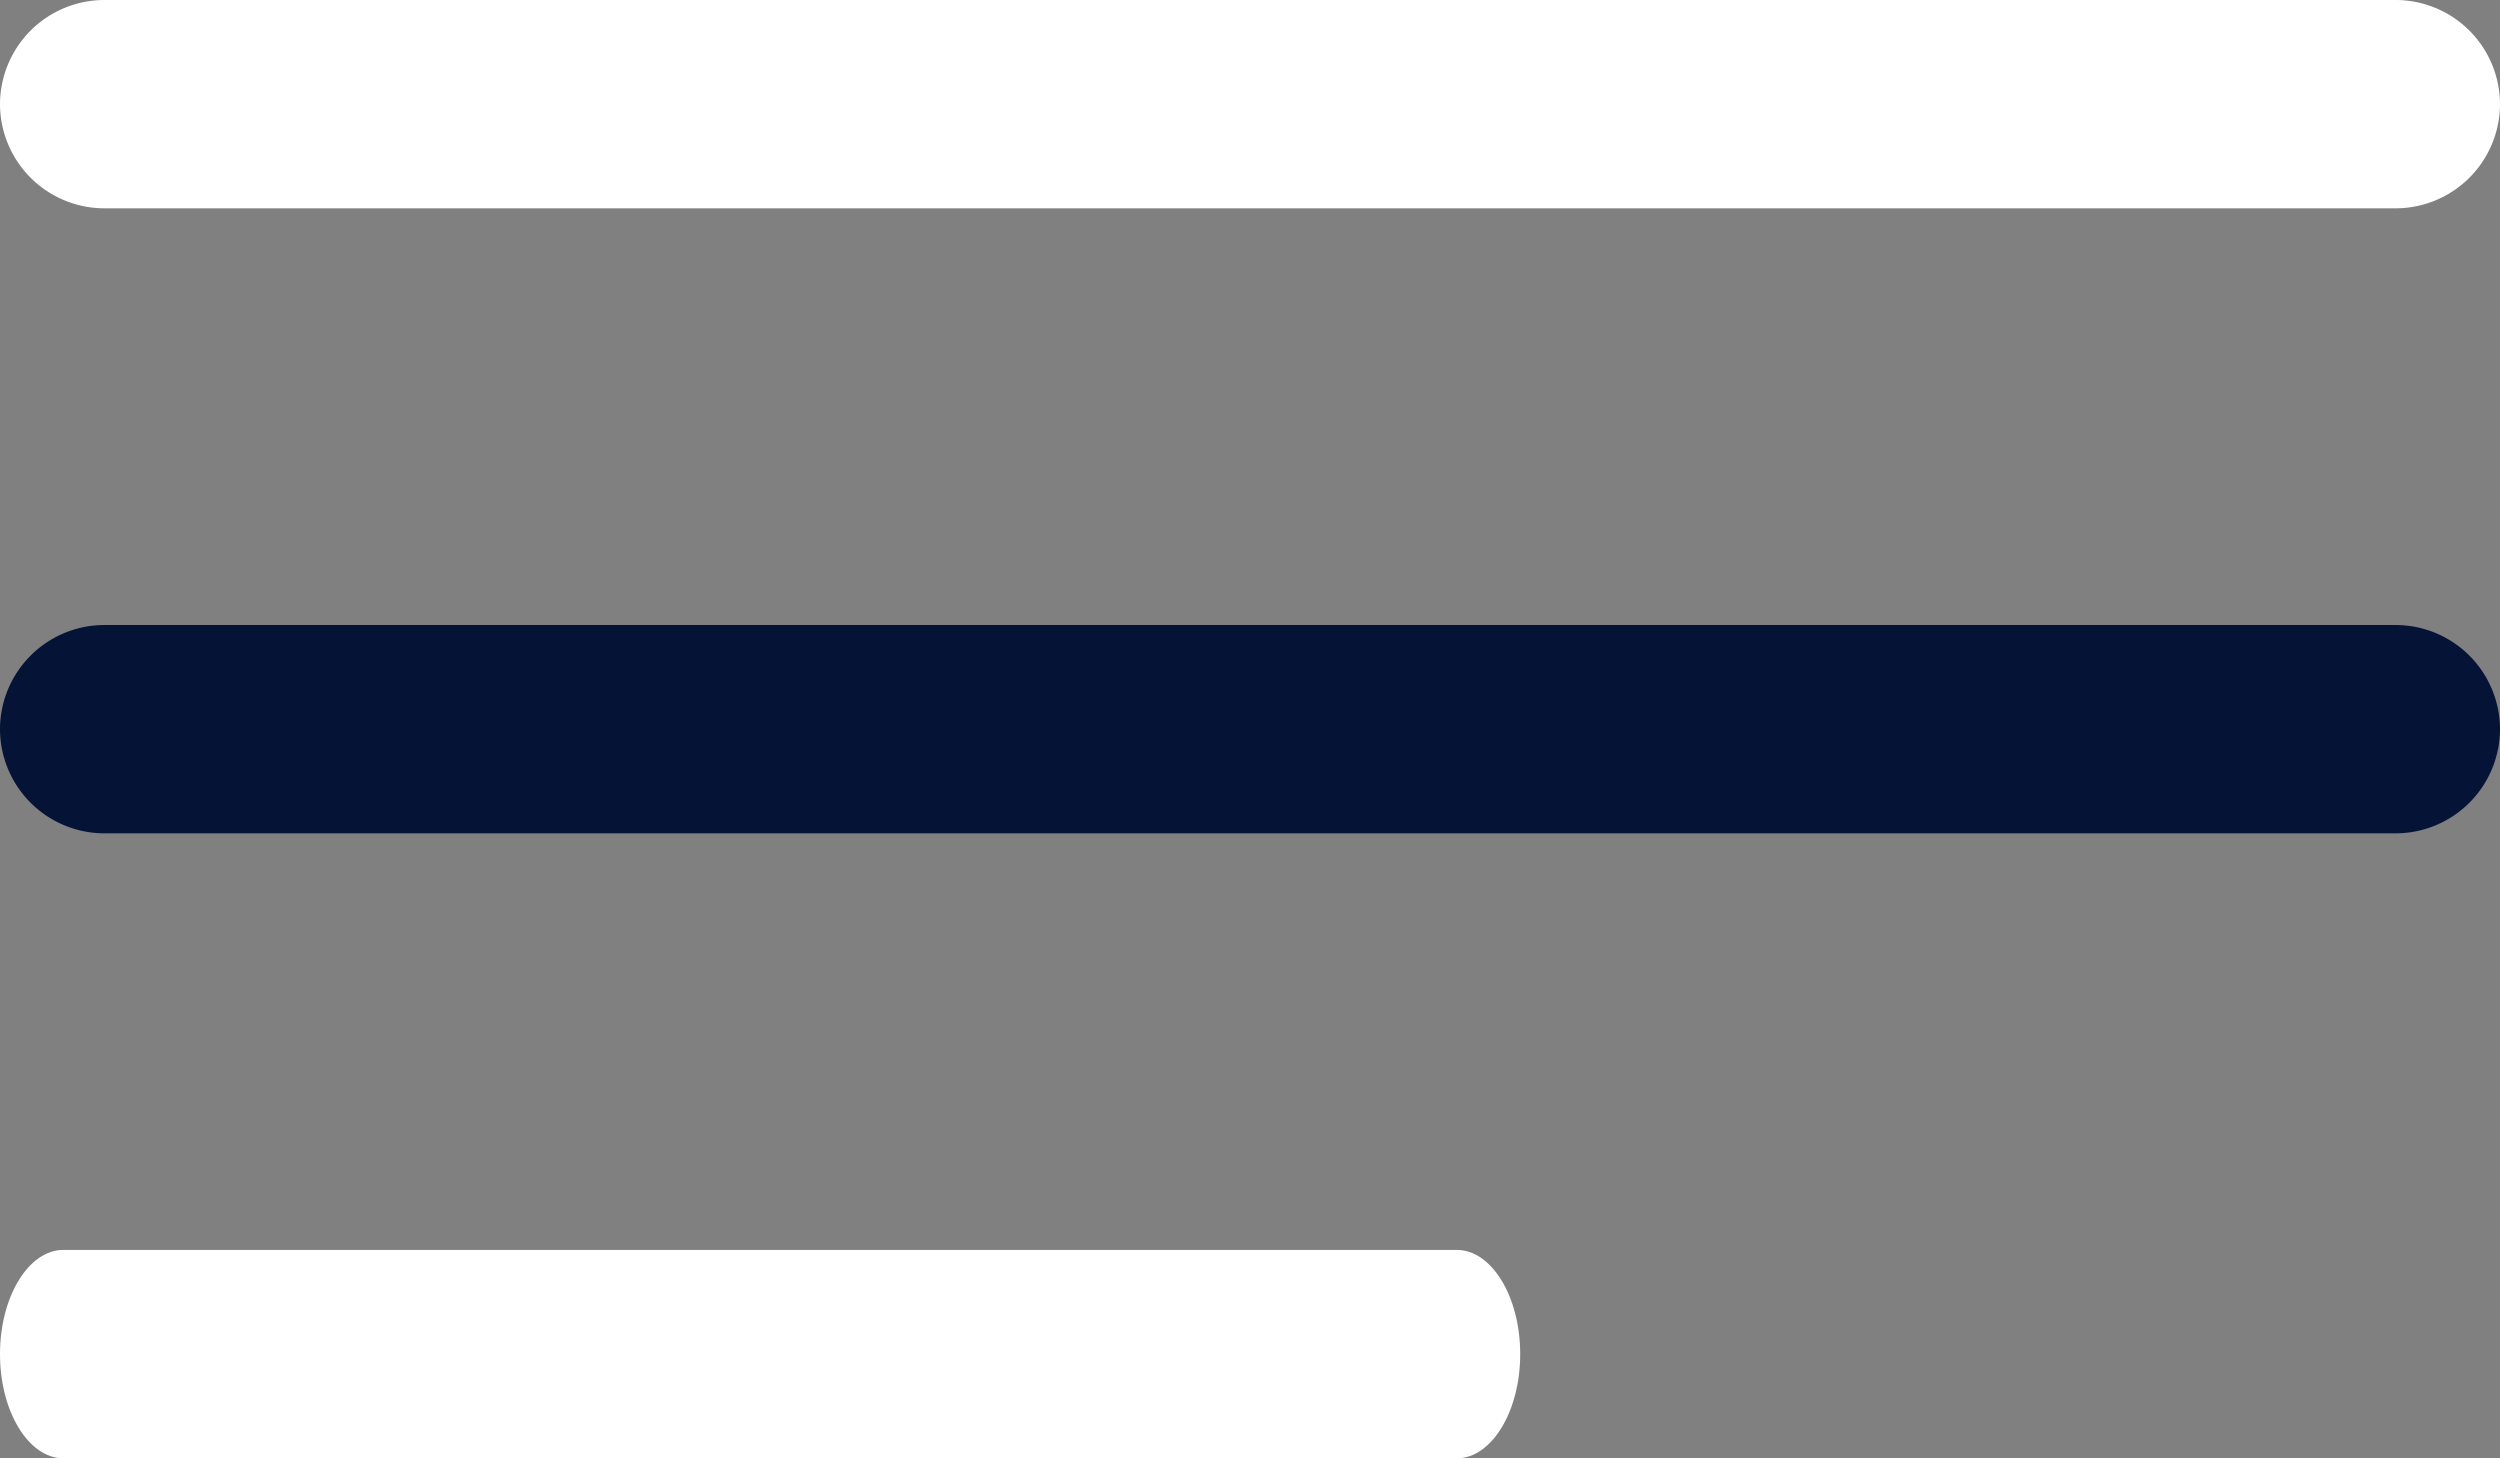
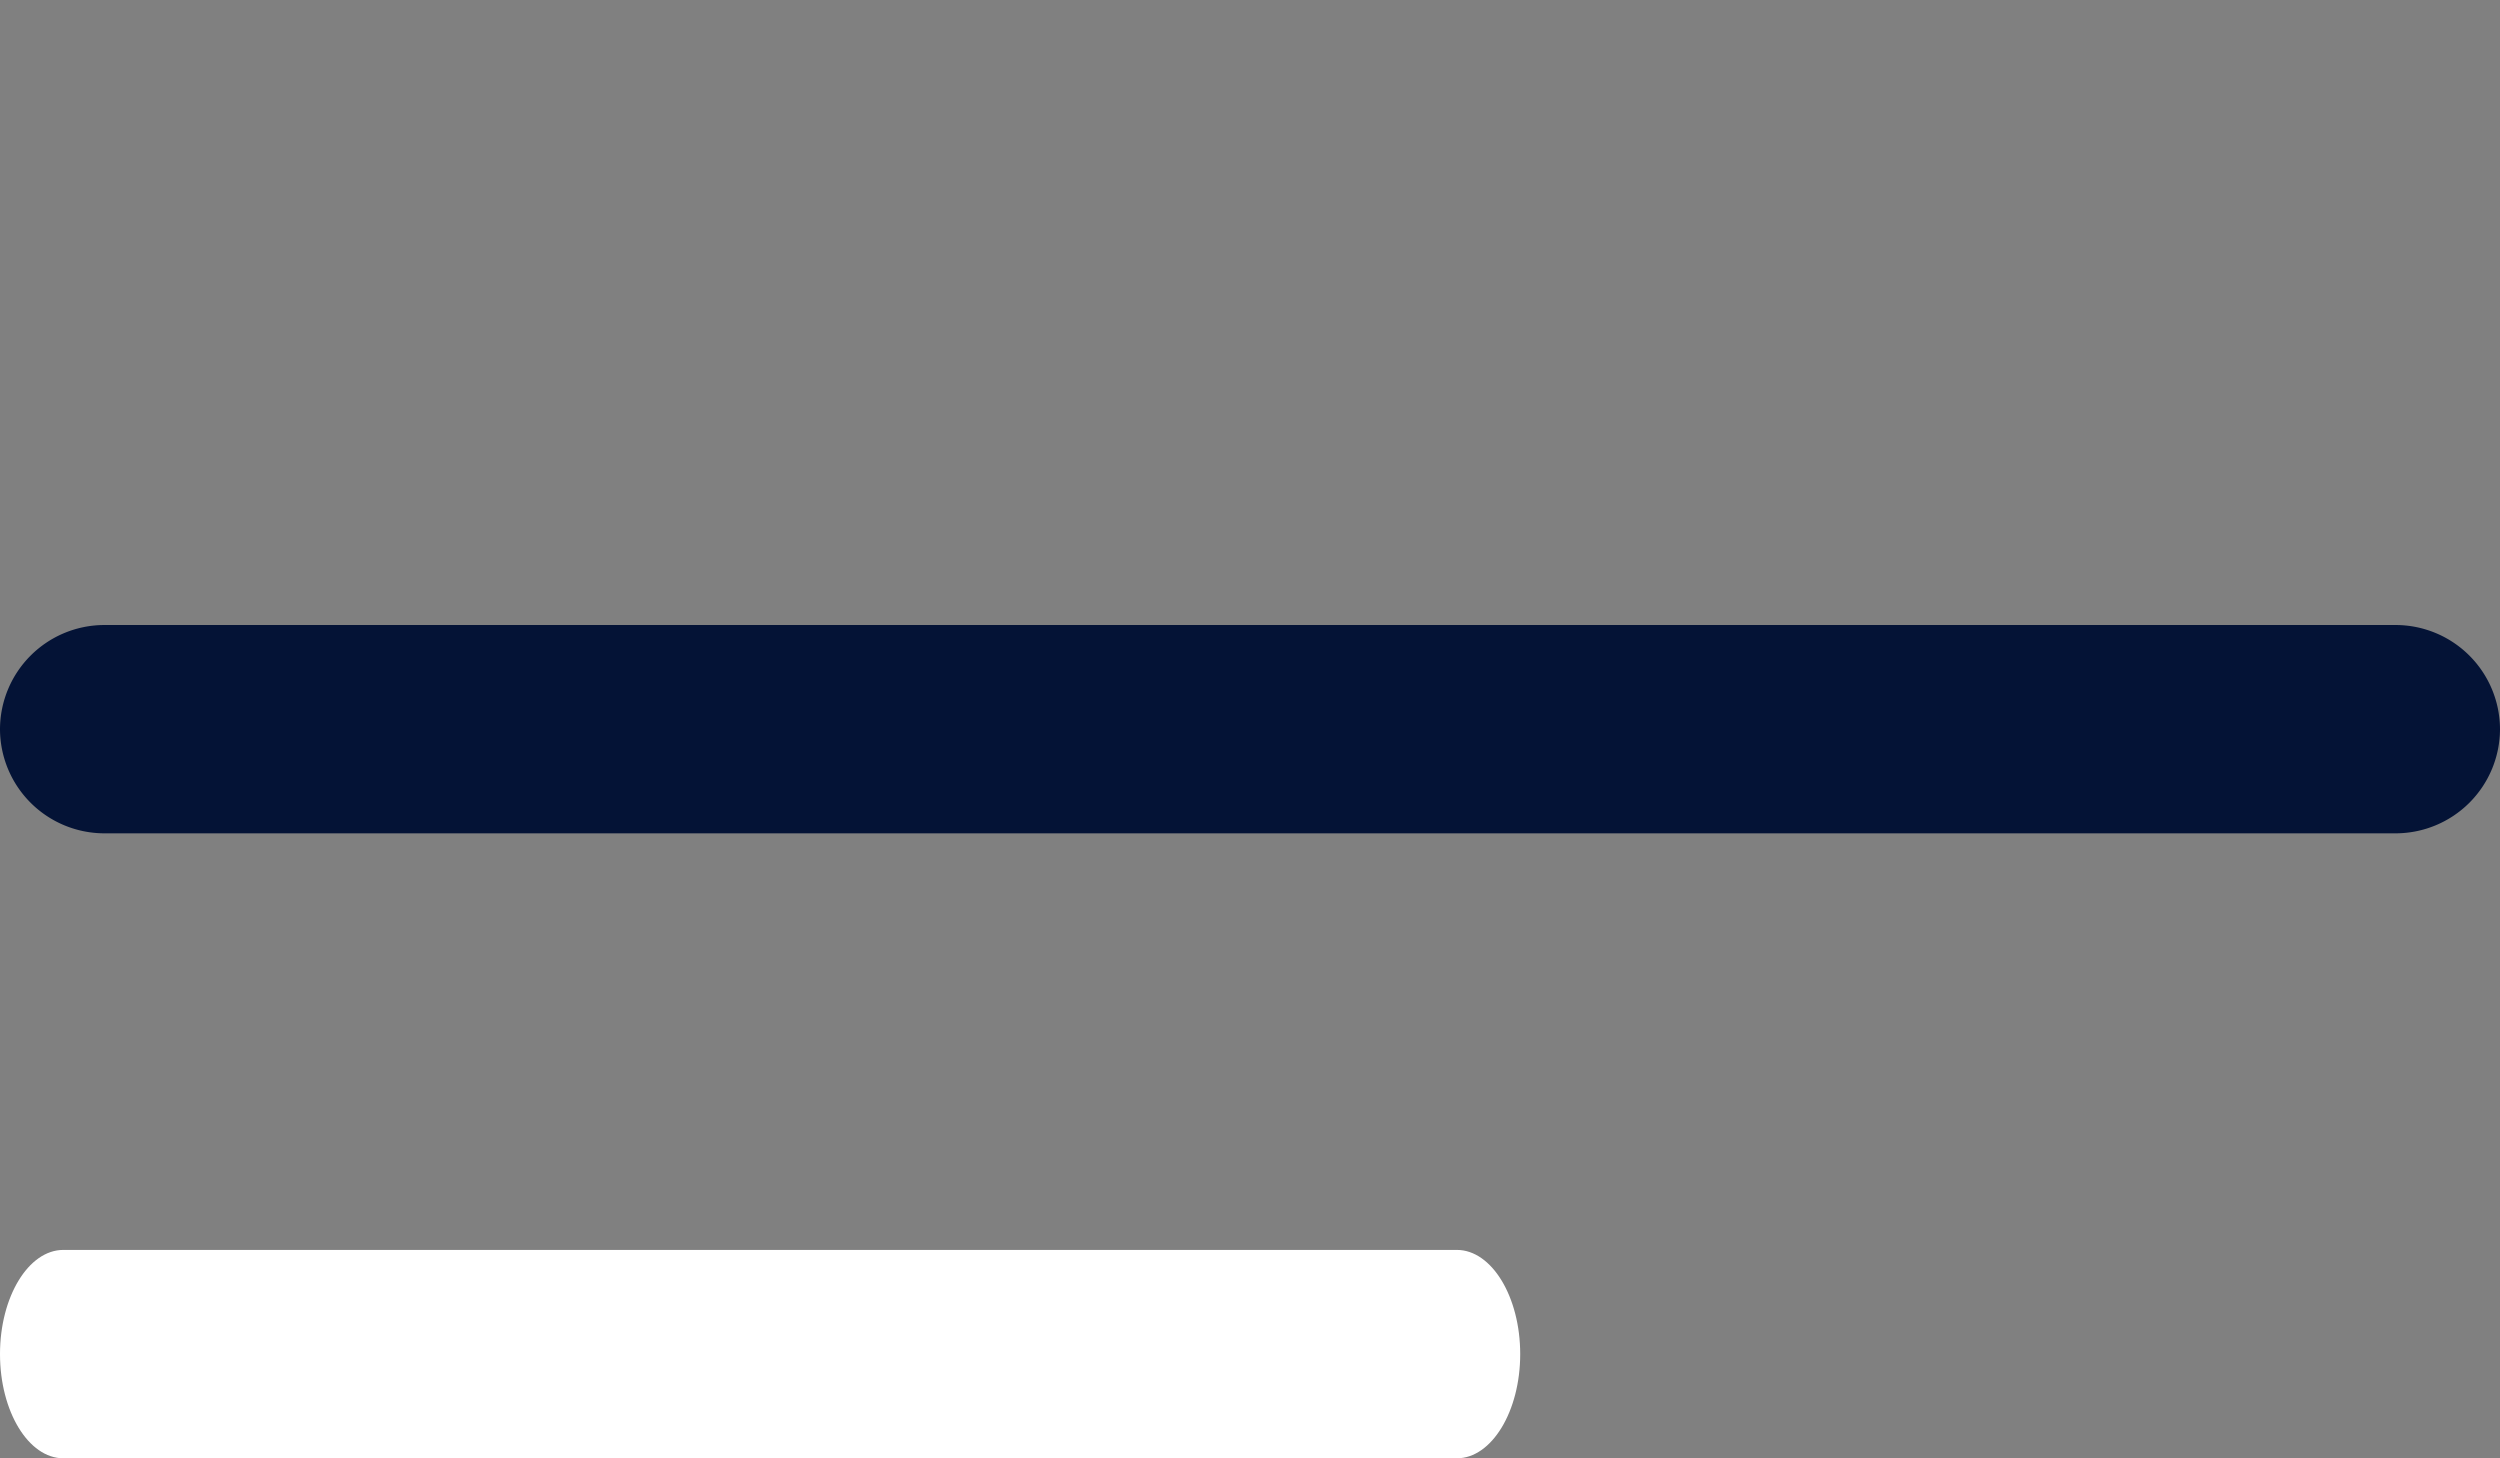
<svg xmlns="http://www.w3.org/2000/svg" width="44.415" height="25.909" viewBox="0 0 44.415 25.909">
  <rect x="0" y="0" width="44.415" height="25.909" fill="#808080" stroke="none" />
  <g transform="translate(-4.5 -10.125)">
-     <path d="M47.064,13.826H6.351A1.856,1.856,0,0,1,4.5,11.976h0a1.856,1.856,0,0,1,1.851-1.851H47.064a1.856,1.856,0,0,1,1.851,1.851h0A1.856,1.856,0,0,1,47.064,13.826Z" fill="#fff" />
    <path d="M47.064,20.576H6.351A1.856,1.856,0,0,1,4.5,18.726h0a1.856,1.856,0,0,1,1.851-1.851H47.064a1.856,1.856,0,0,1,1.851,1.851h0A1.856,1.856,0,0,1,47.064,20.576Z" transform="translate(0 4.354)" fill="#041336" />
    <path d="M30.383,27.326H5.625c-.619,0-1.125-.833-1.125-1.851h0c0-1.018.506-1.851,1.125-1.851H30.383c.619,0,1.125.833,1.125,1.851h0C31.508,26.493,31,27.326,30.383,27.326Z" transform="translate(0 8.707)" fill="#fff" />
  </g>
</svg>